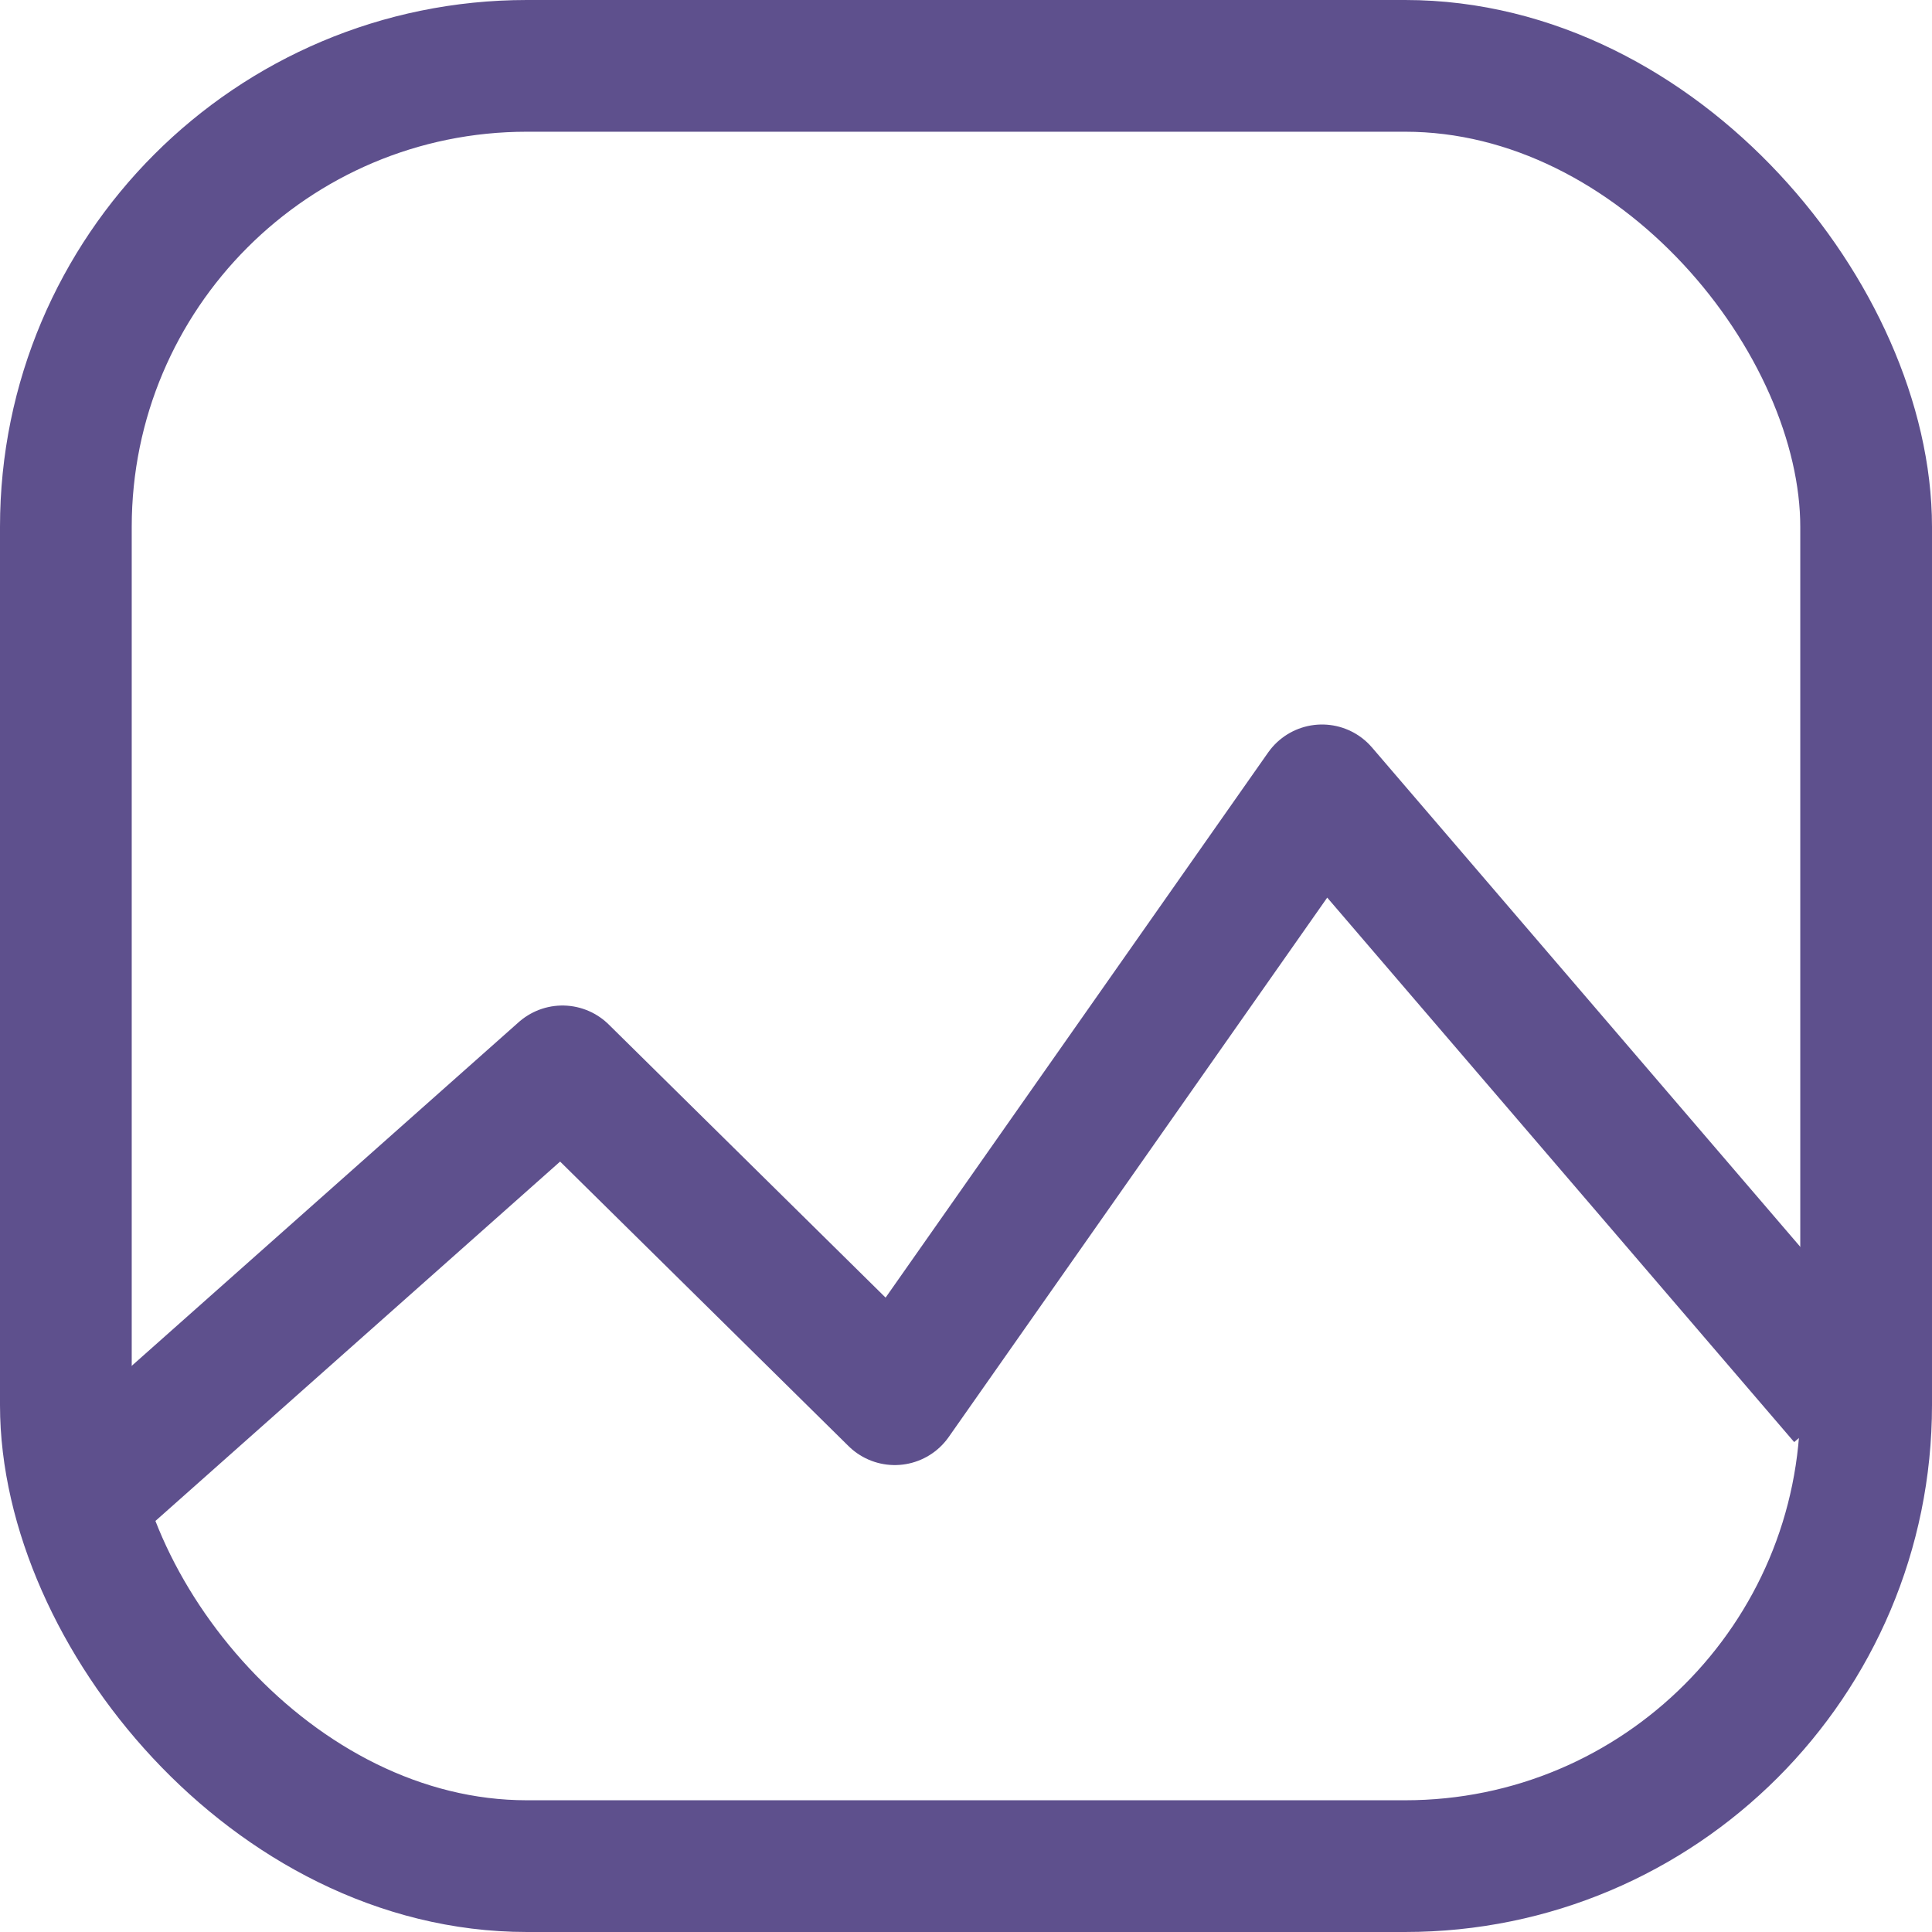
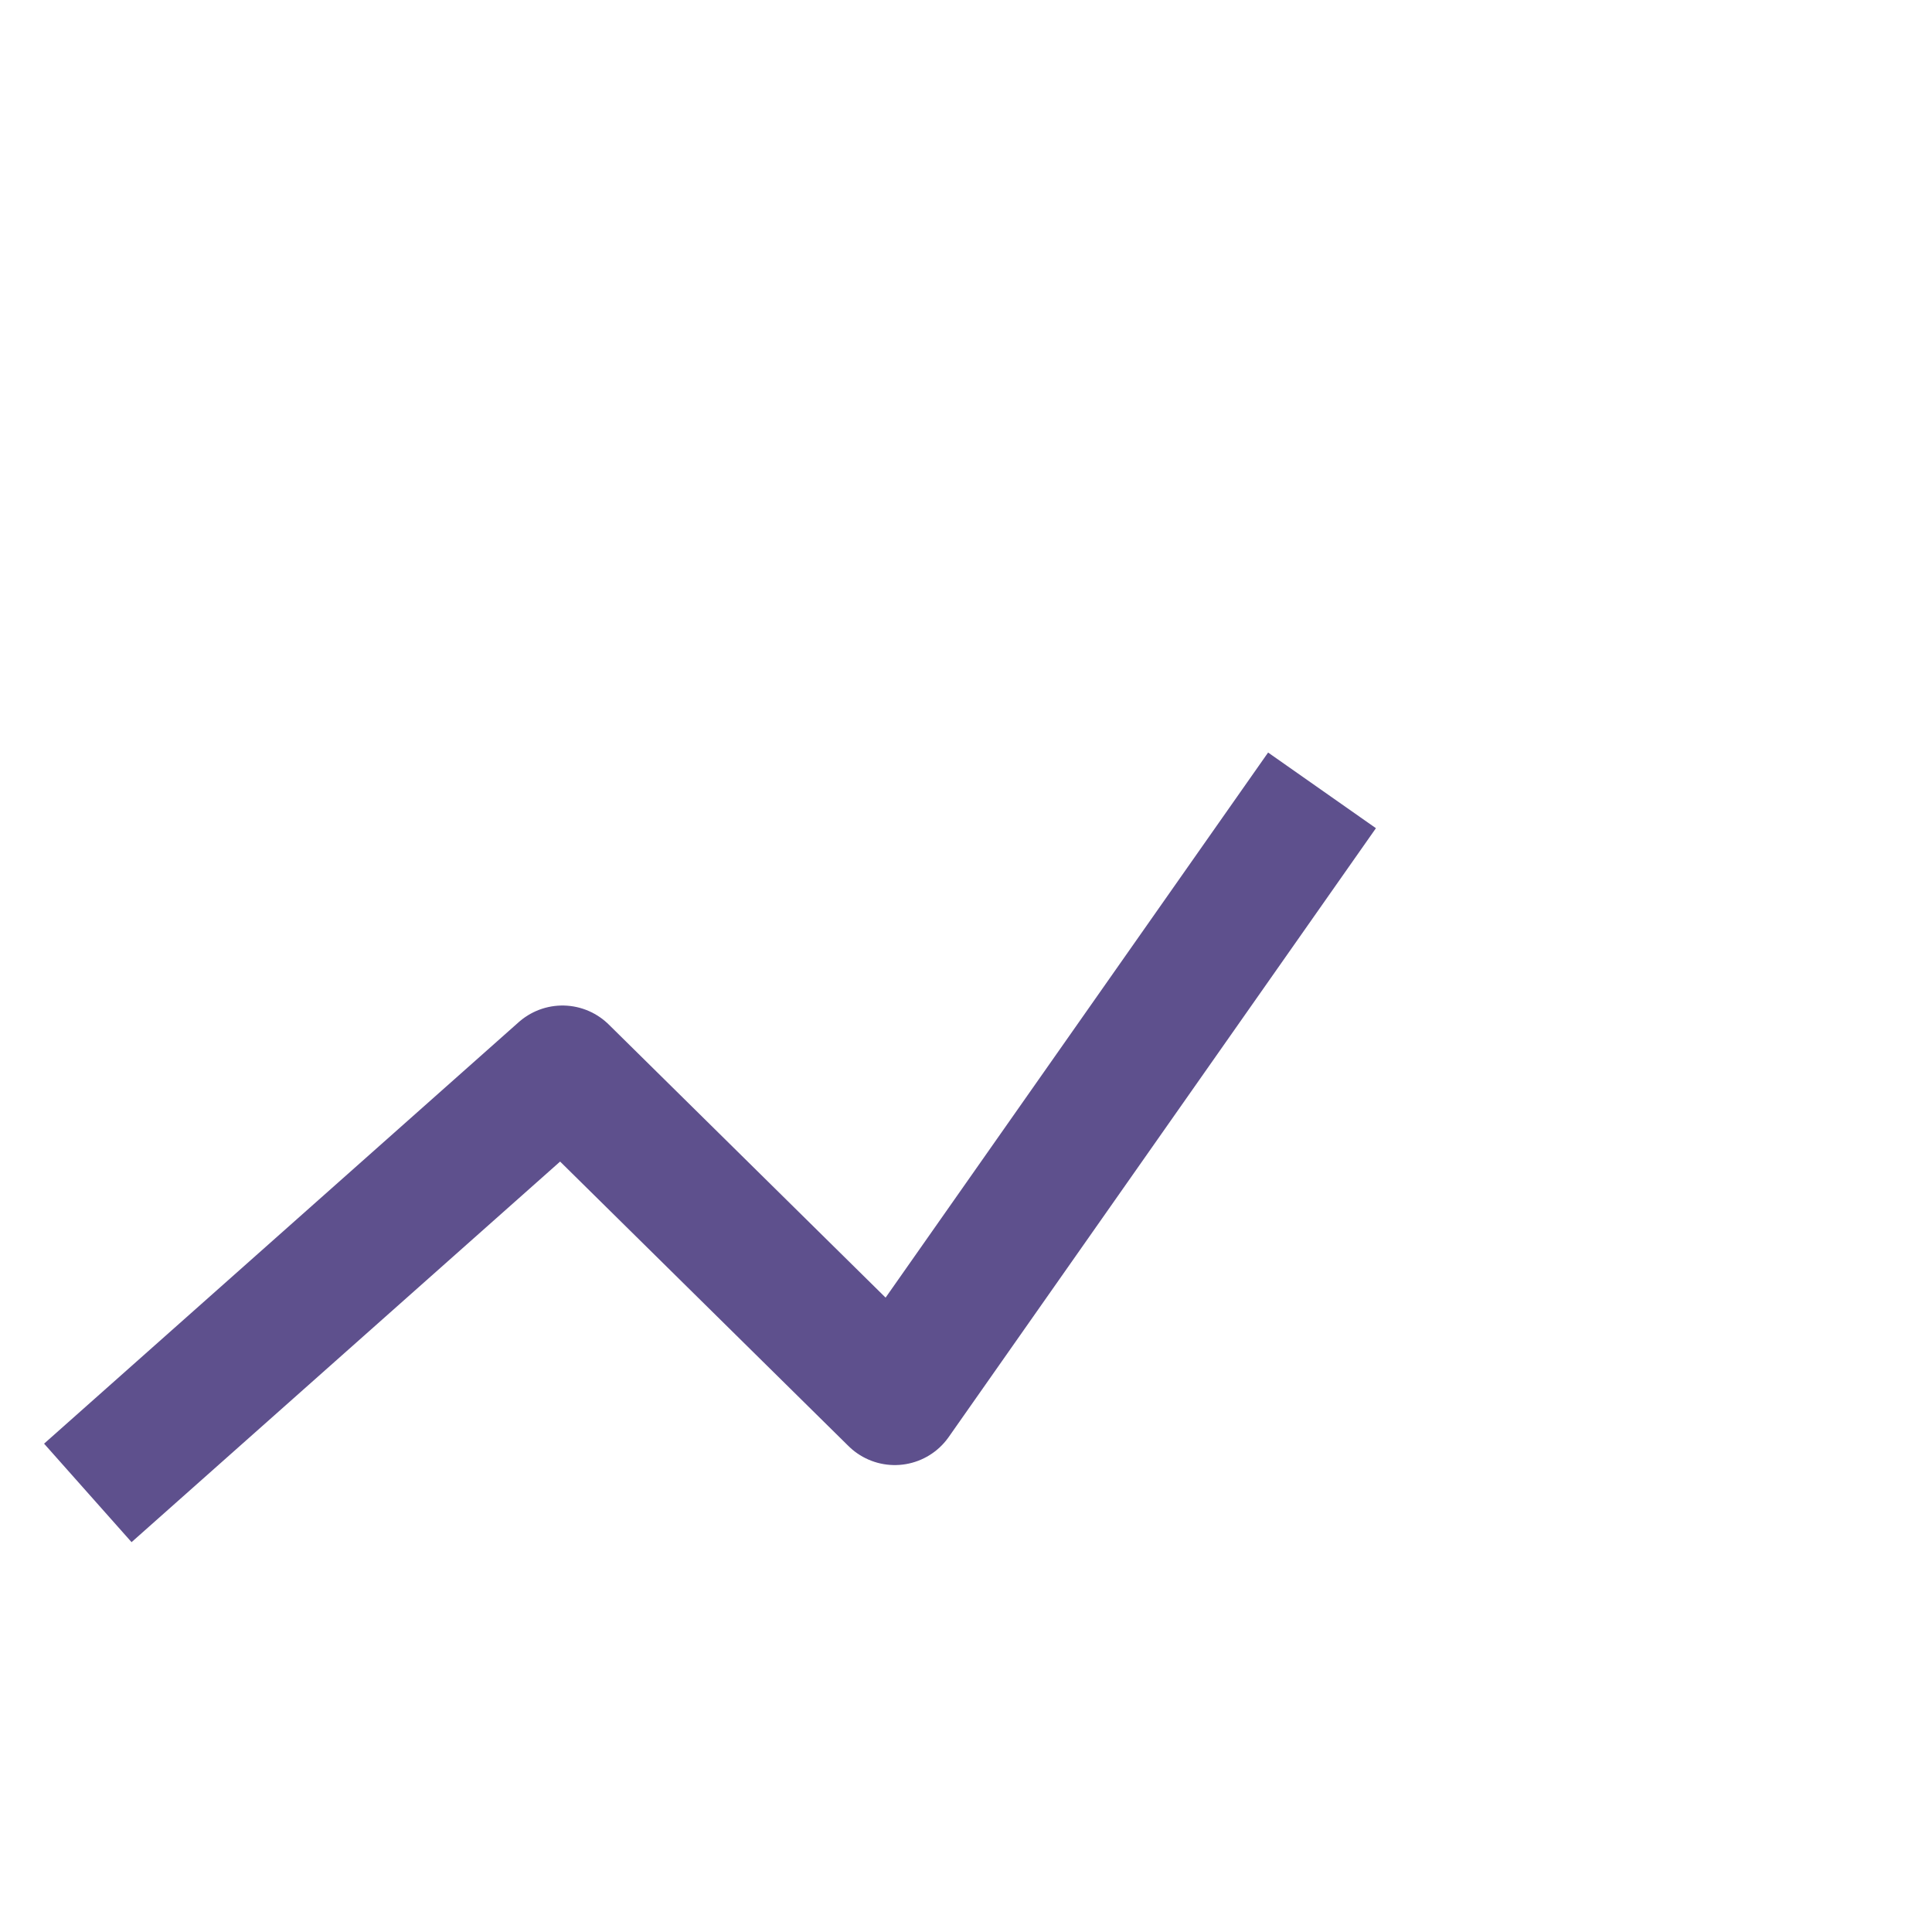
<svg xmlns="http://www.w3.org/2000/svg" width="22" height="22" viewBox="0 0 22 22" fill="none">
-   <rect x="0.75" y="0.75" width="20.5" height="20.5" rx="5.25" stroke="#5E508D" stroke-width="1.5" />
-   <path d="M1 17L6.405 12.2L10.189 15.933L15.054 9L21 15.933" stroke="#5E508D" stroke-width="1.5" stroke-linejoin="round" />
+   <path d="M1 17L6.405 12.2L10.189 15.933L15.054 9" stroke="#5E508D" stroke-width="1.5" stroke-linejoin="round" />
</svg>